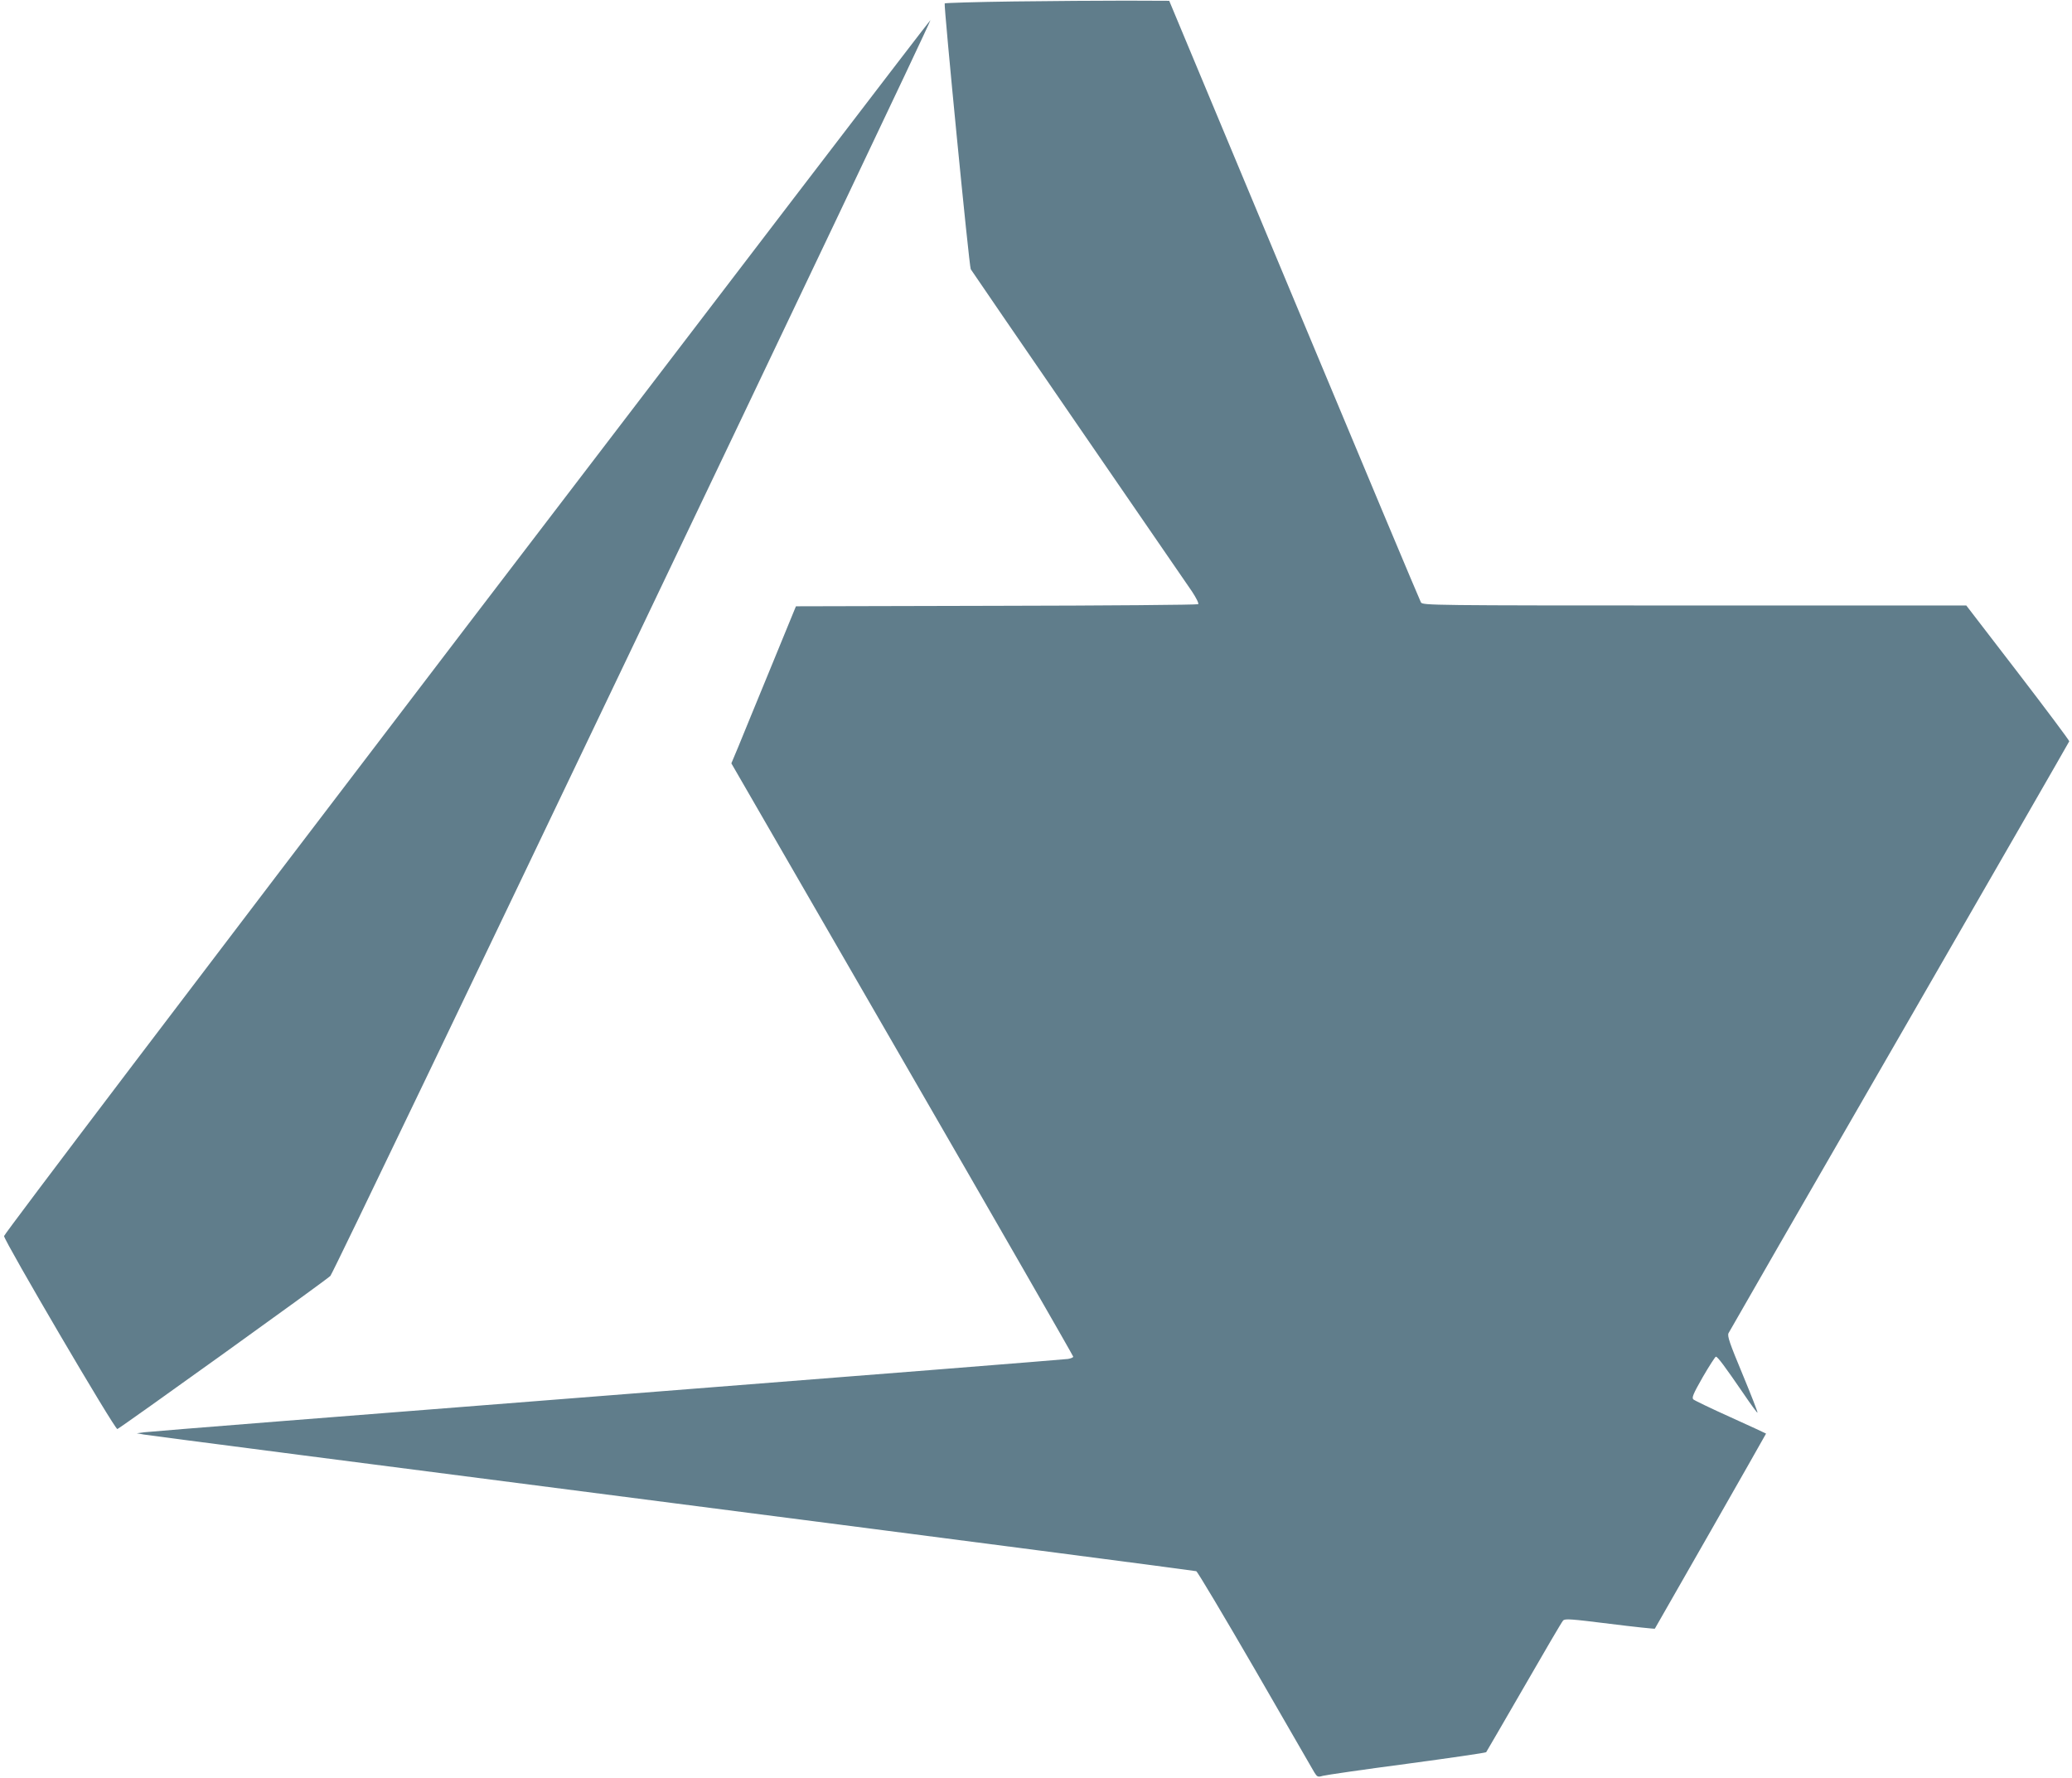
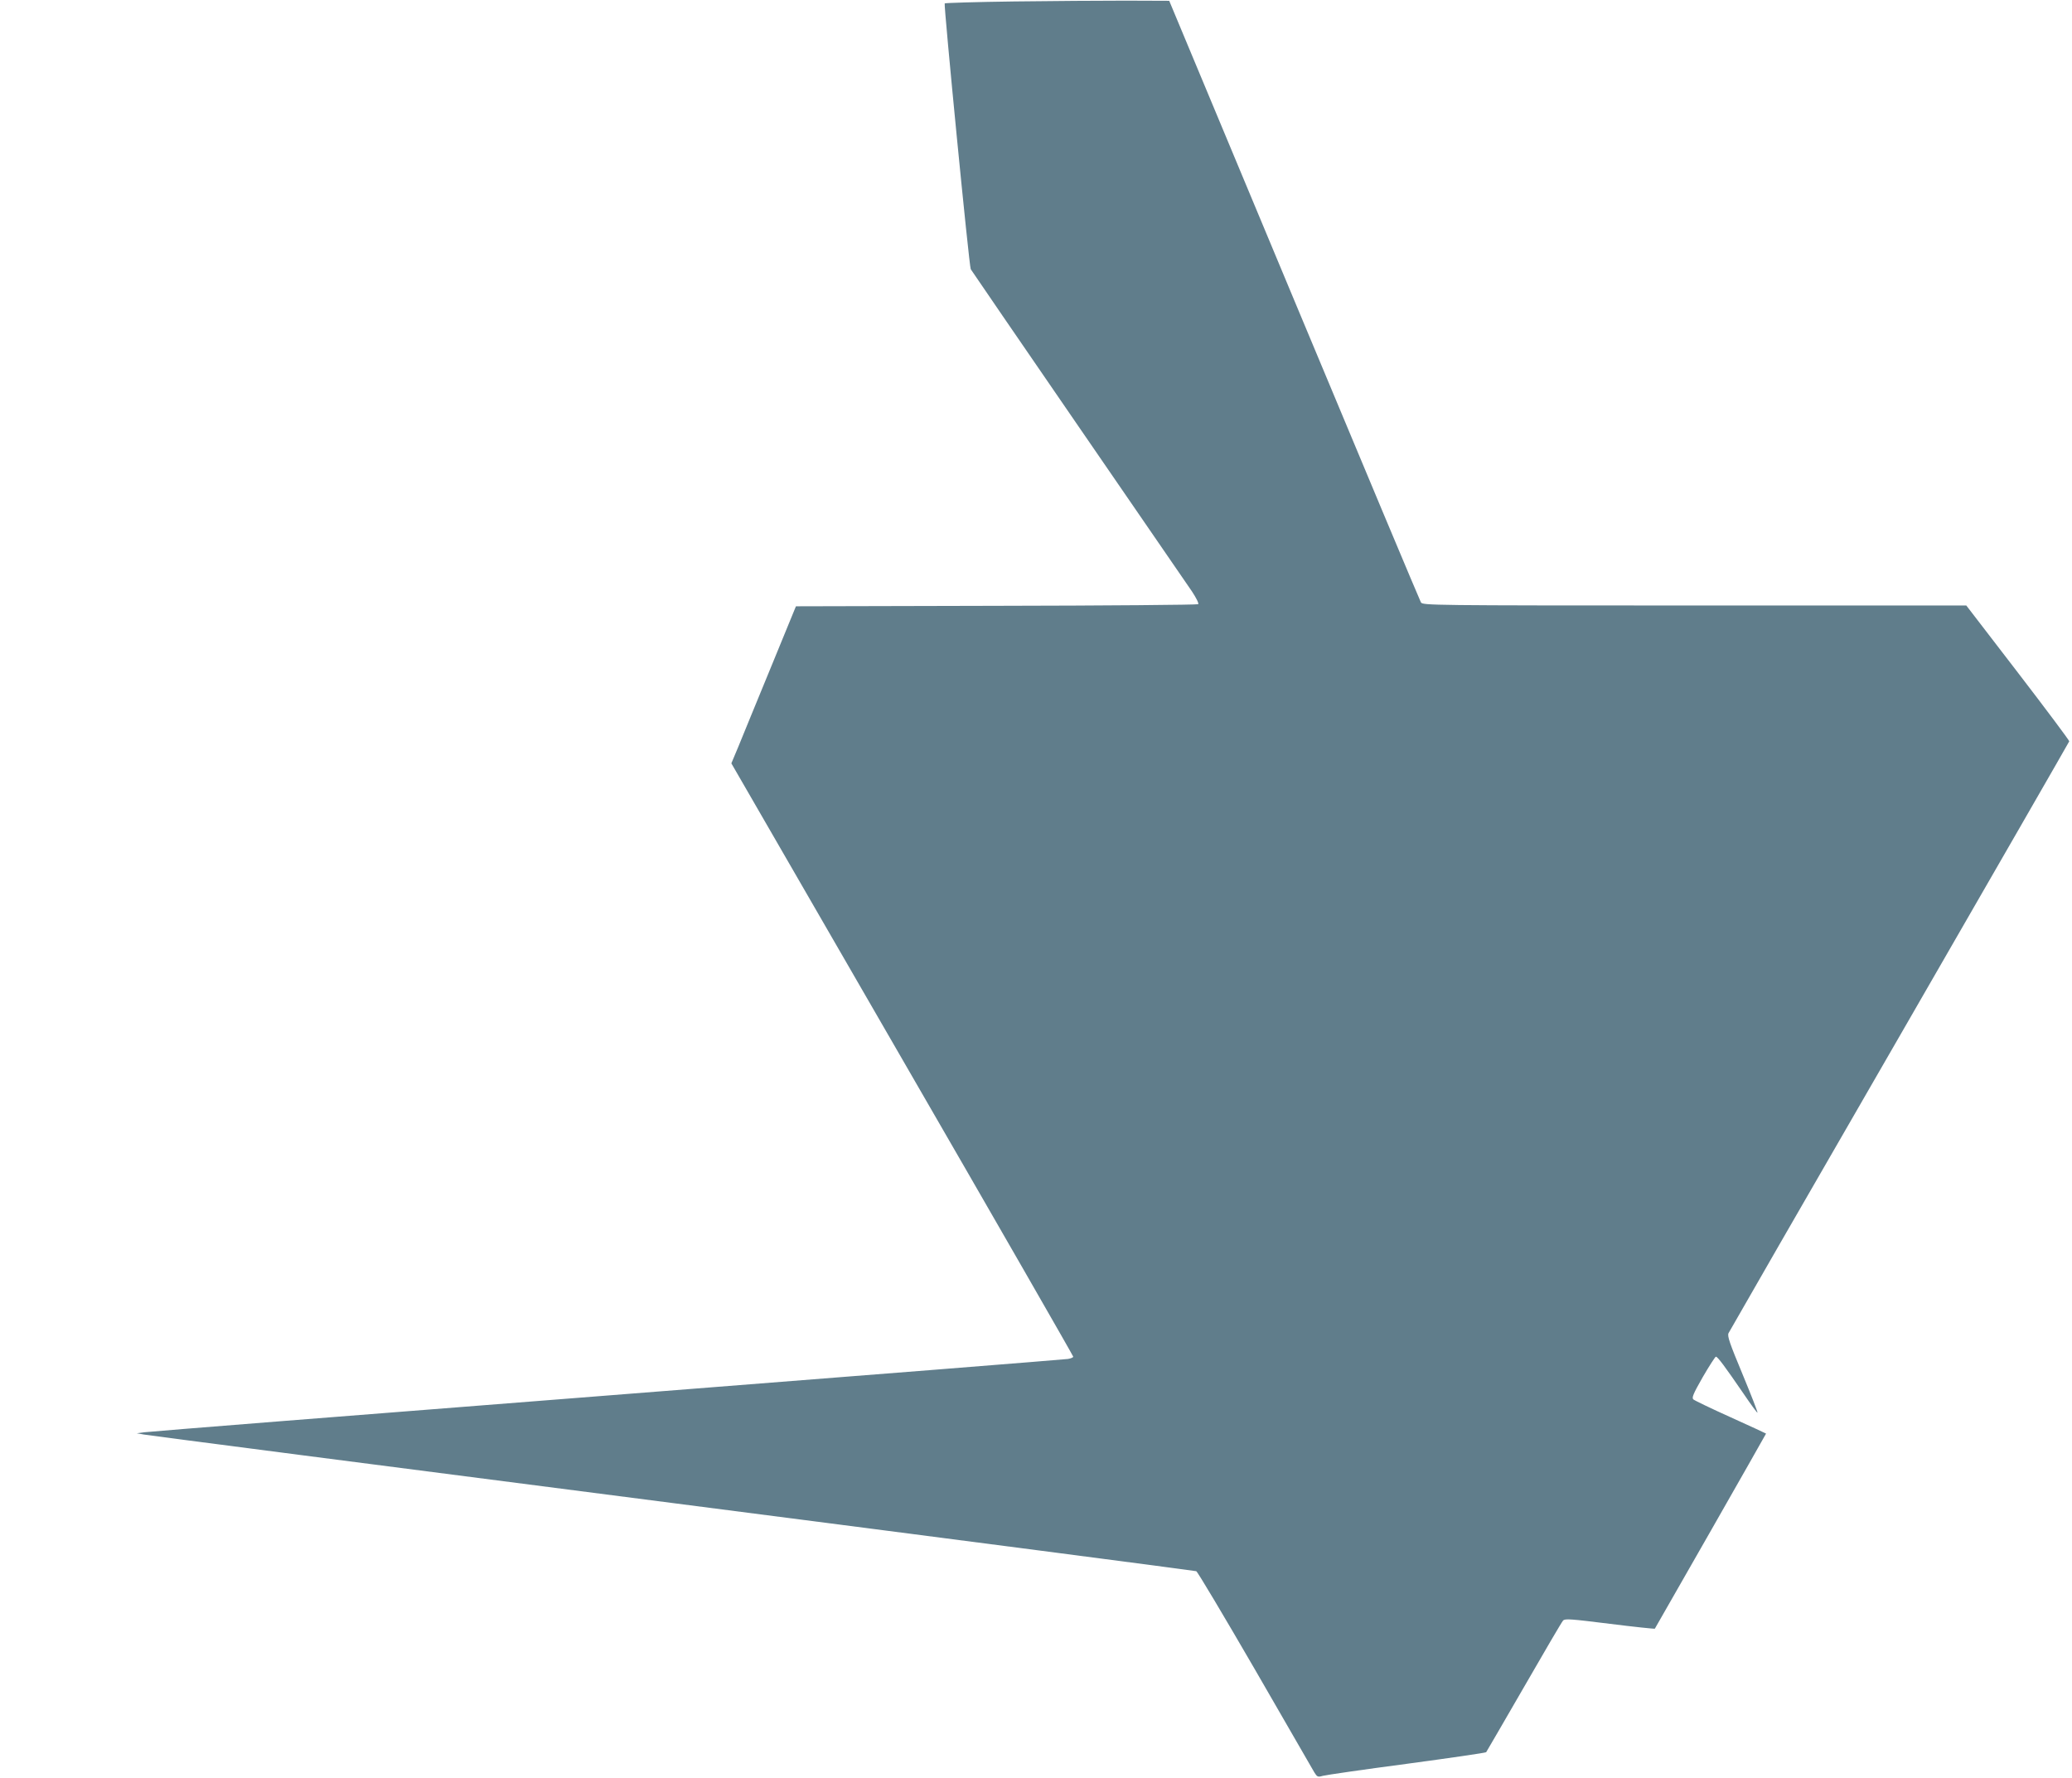
<svg xmlns="http://www.w3.org/2000/svg" version="1.0" width="1280pt" height="1098pt" viewBox="0 0 1280 1098" preserveAspectRatio="xMidYMid meet">
  <g transform="translate(0,1098) scale(0.1,-0.1)" fill="#607d8b" stroke="none">
    <path d="M6263 10971 c-232 -3 -424 -9 -427 -12 -7 -7 151 -1627 161 -1642 4 -7 302 -442 663 -967 361 -525 678 -986 704 -1024 25 -38 43 -73 38 -78 -4 -4 -565 -9 -1246 -10 l-1239 -3 -158 -385 c-87 -212 -177 -430 -199 -485 l-42 -100 1056 -1828 c581 -1005 1056 -1832 1056 -1837 0 -5 -15 -11 -32 -14 -18 -3 -1300 -105 -2848 -226 -1548 -121 -2835 -223 -2860 -227 l-45 -6 45 -8 c25 -5 1494 -195 3265 -423 1771 -228 3227 -418 3235 -421 8 -3 171 -277 363 -608 191 -331 356 -616 366 -634 18 -29 22 -31 53 -22 18 5 251 39 517 74 267 36 488 68 492 72 3 5 109 186 234 403 125 217 233 402 241 410 12 13 47 10 289 -20 151 -19 276 -32 278 -30 5 7 687 1202 687 1205 0 1 -98 46 -217 100 -120 54 -224 104 -232 111 -11 10 -2 33 58 138 40 69 77 126 81 126 11 0 54 -58 170 -227 46 -68 85 -121 87 -119 3 2 -39 109 -92 237 -80 192 -95 236 -87 254 6 12 481 838 1057 1835 575 997 1047 1817 1048 1821 1 5 -142 196 -317 424 l-319 415 -1678 0 c-1633 0 -1679 1 -1691 19 -6 10 -359 851 -783 1867 l-772 1849 -269 1 c-148 0 -459 -2 -691 -5z" />
-     <path d="M2884 7113 c-1685 -2208 -2859 -3756 -2859 -3768 1 -30 685 -1197 700 -1192 22 9 1290 919 1316 946 25 24 3715 7748 3707 7757 -2 2 -1291 -1683 -2864 -3743z" />
  </g>
</svg>